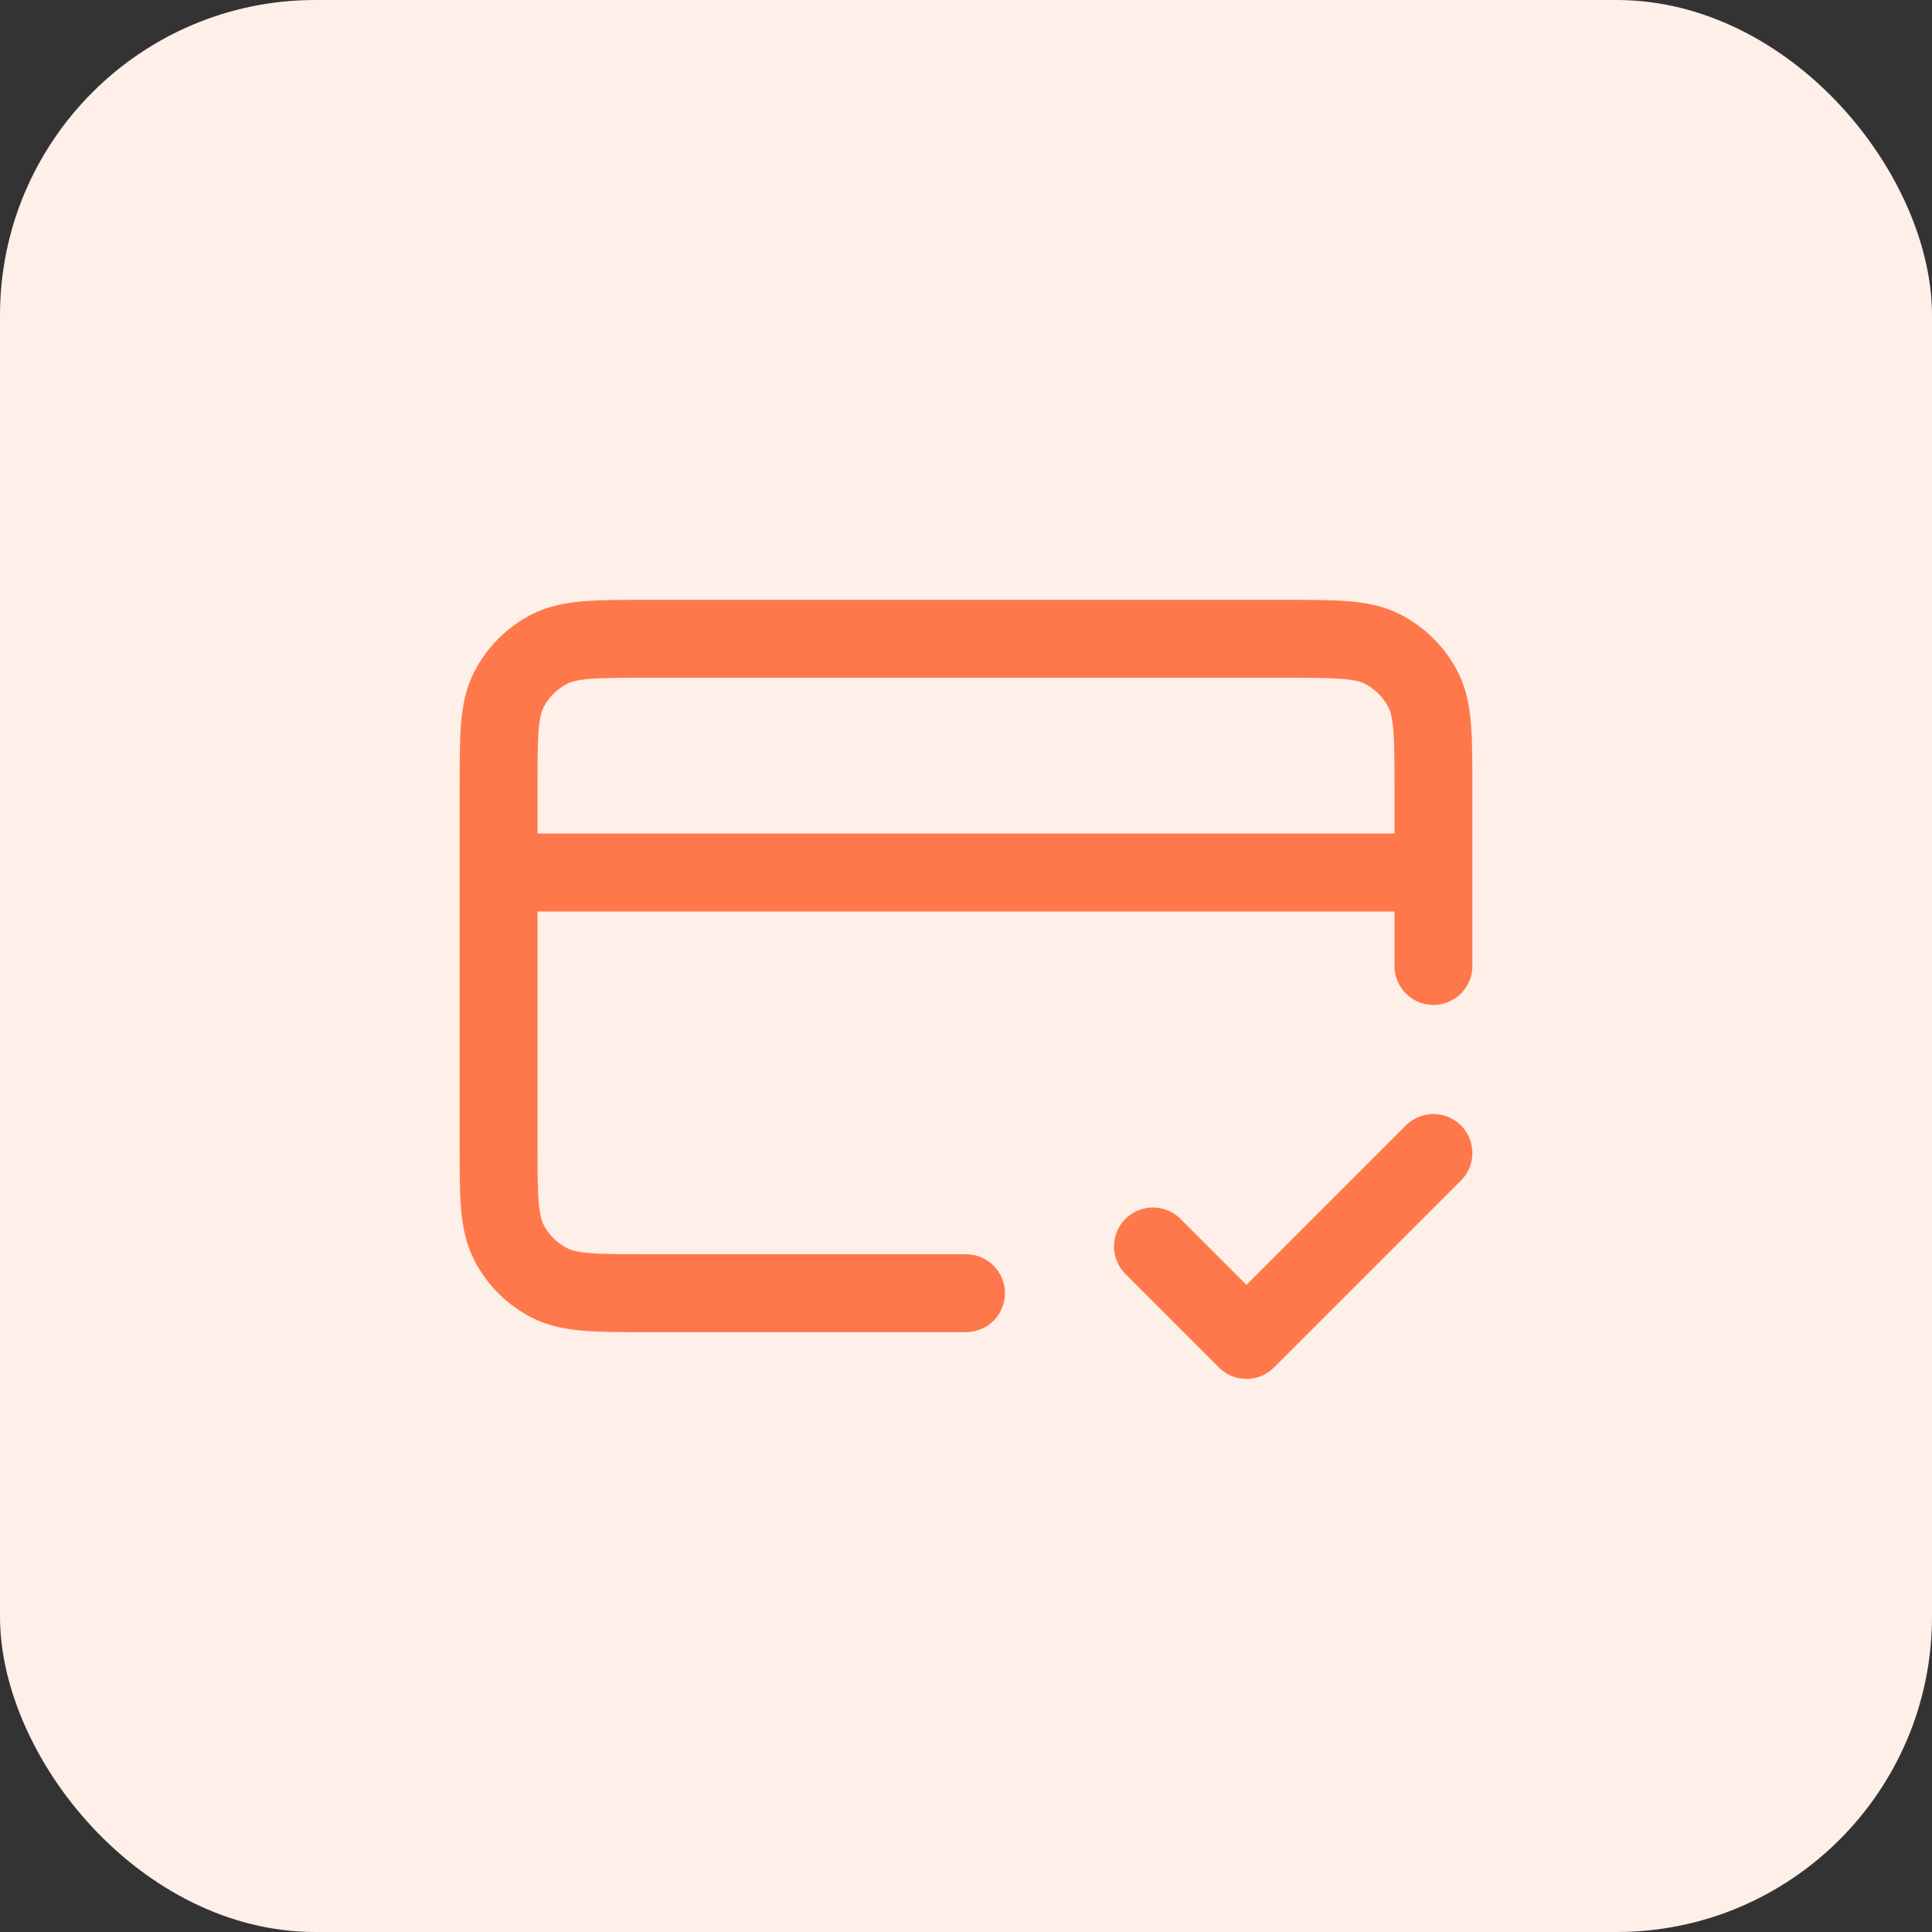
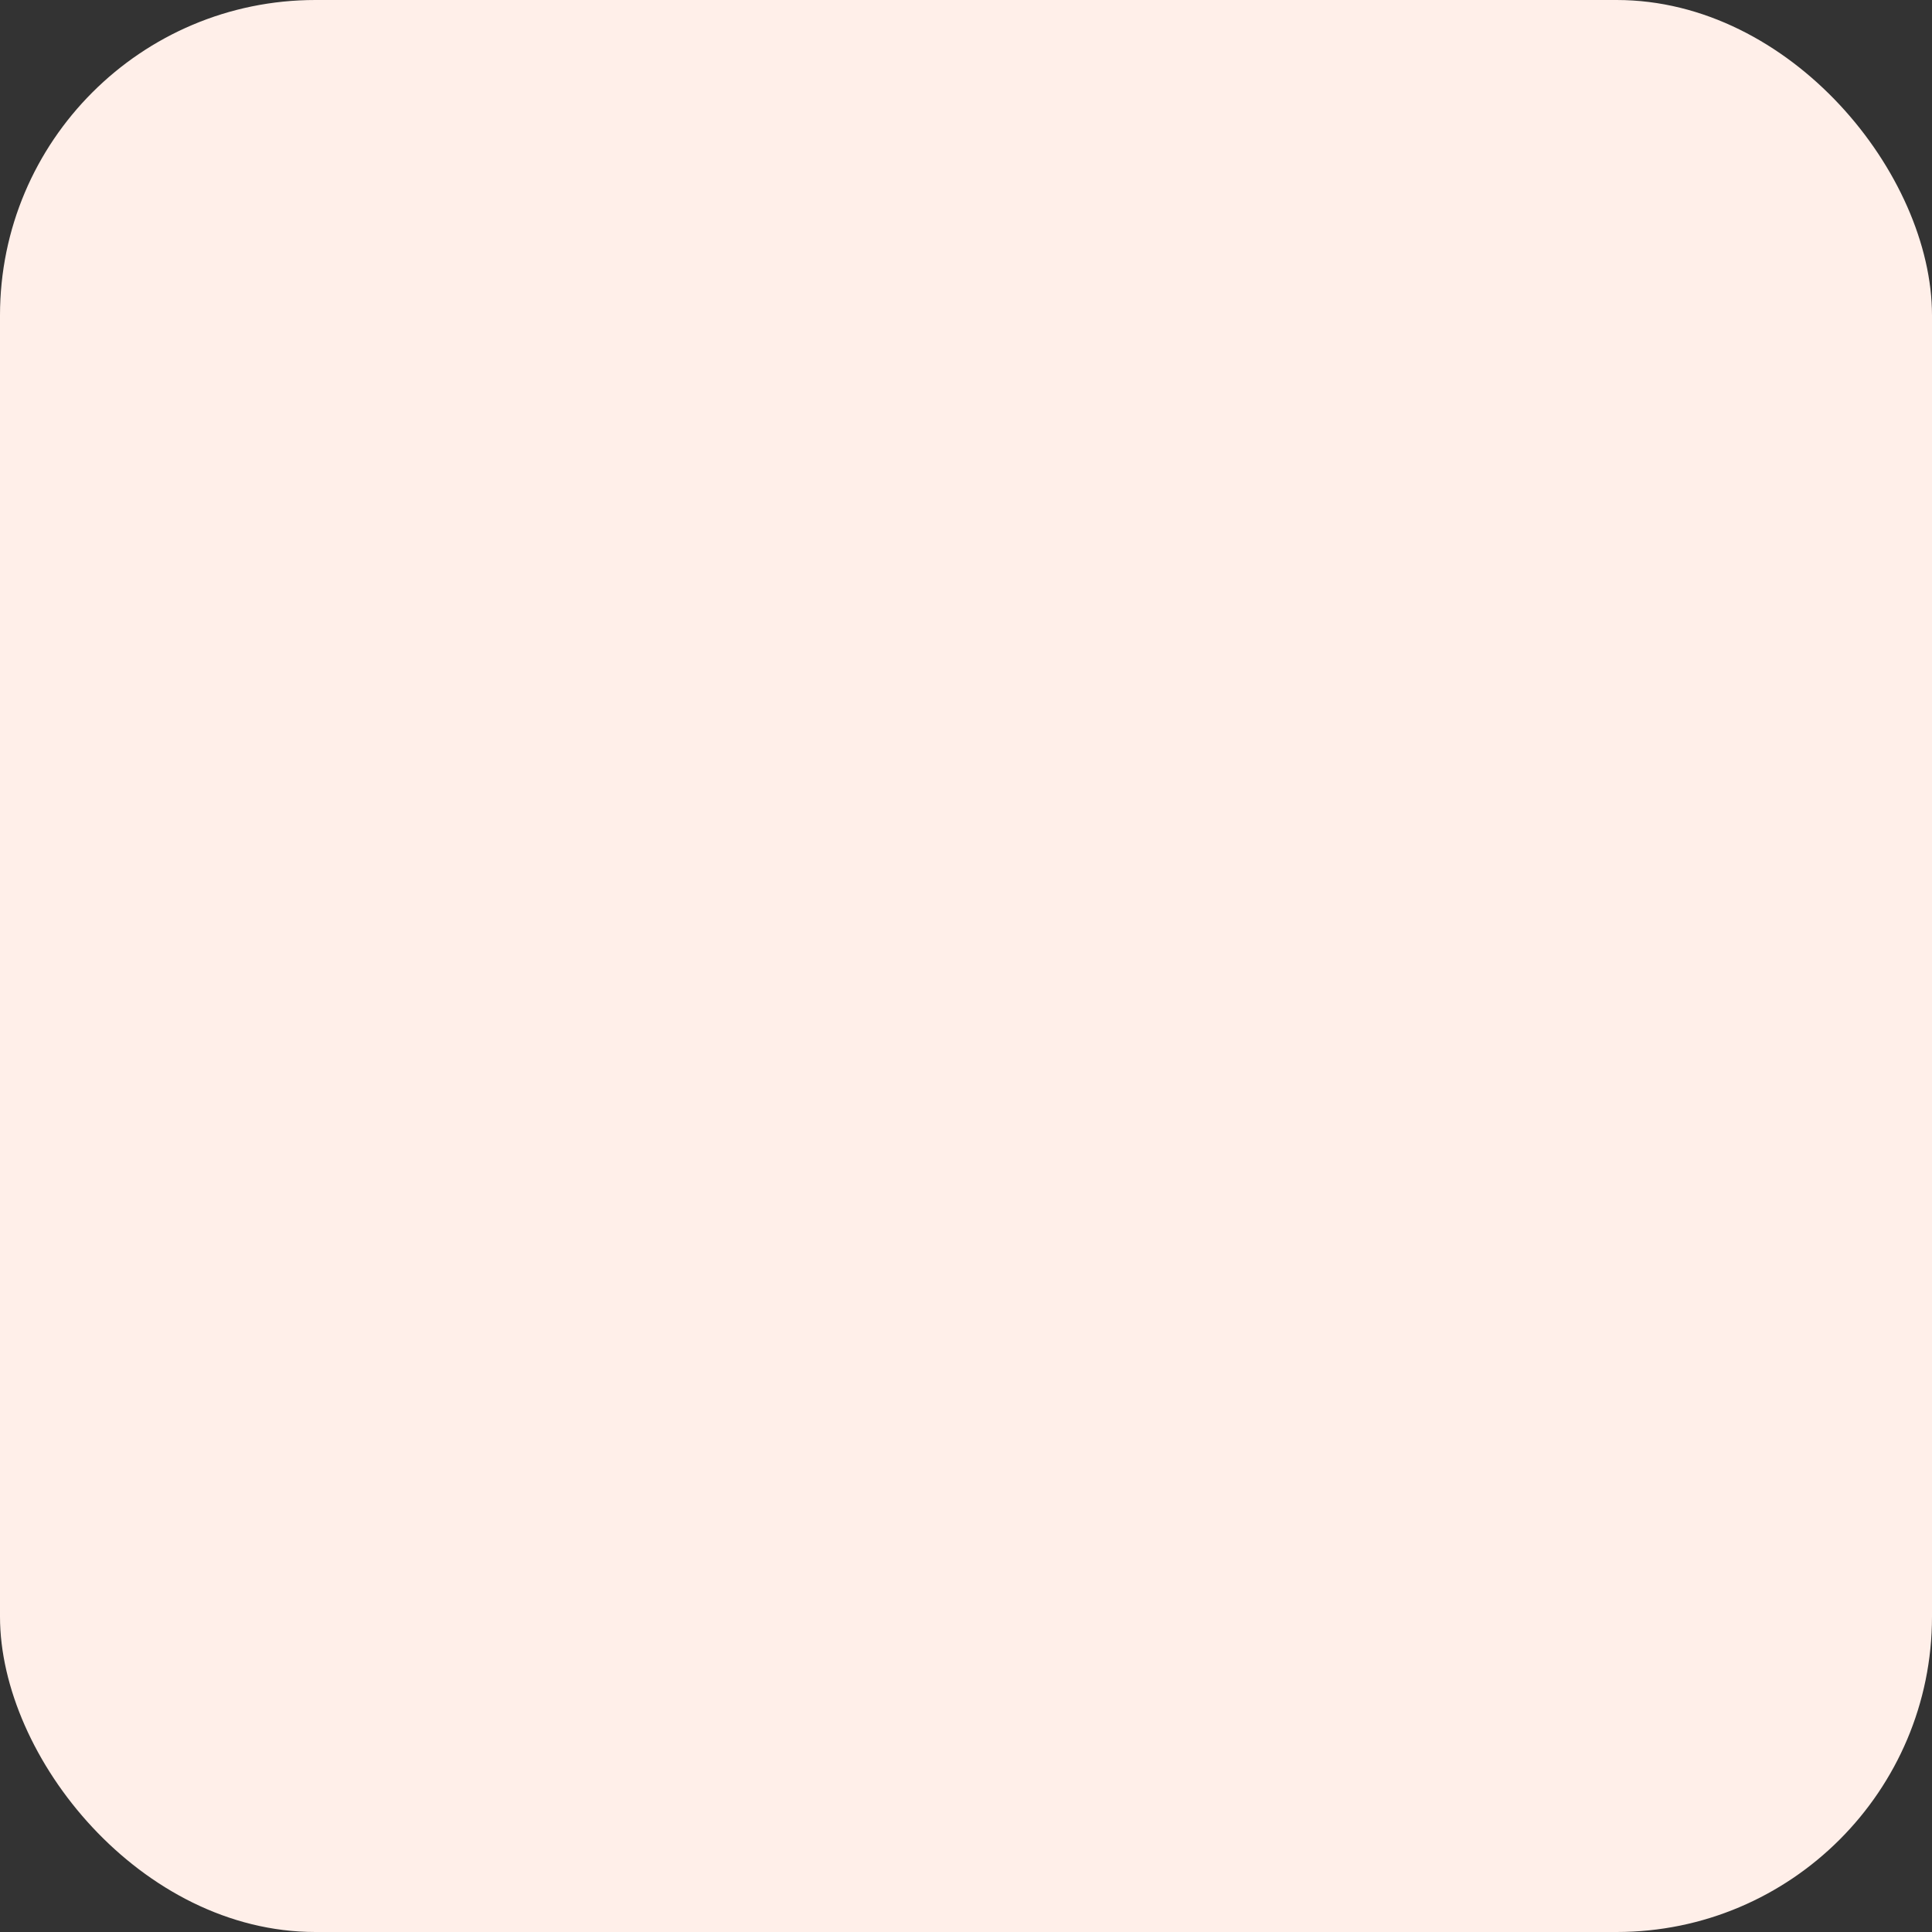
<svg xmlns="http://www.w3.org/2000/svg" width="62" height="62" viewBox="0 0 62 62" fill="none">
  <rect x="0" y="0" width="62" height="62" fill="#333333" stroke="none" />
  <rect width="62" height="62" rx="10.122" fill="#FFEFE9" />
-   <path d="M37 40L40 43L46 37M46 28H16M46 31V25.3C46 23.62 46 22.78 45.673 22.138C45.385 21.573 44.926 21.115 44.362 20.827C43.72 20.5 42.88 20.5 41.2 20.5H20.8C19.12 20.5 18.28 20.5 17.638 20.827C17.073 21.115 16.615 21.573 16.327 22.138C16 22.78 16 23.62 16 25.3V36.7C16 38.38 16 39.22 16.327 39.862C16.615 40.426 17.073 40.885 17.638 41.173C18.28 41.5 19.12 41.5 20.8 41.5H31" stroke="#FF784B" stroke-width="2.5" stroke-linecap="round" stroke-linejoin="round" />
</svg>